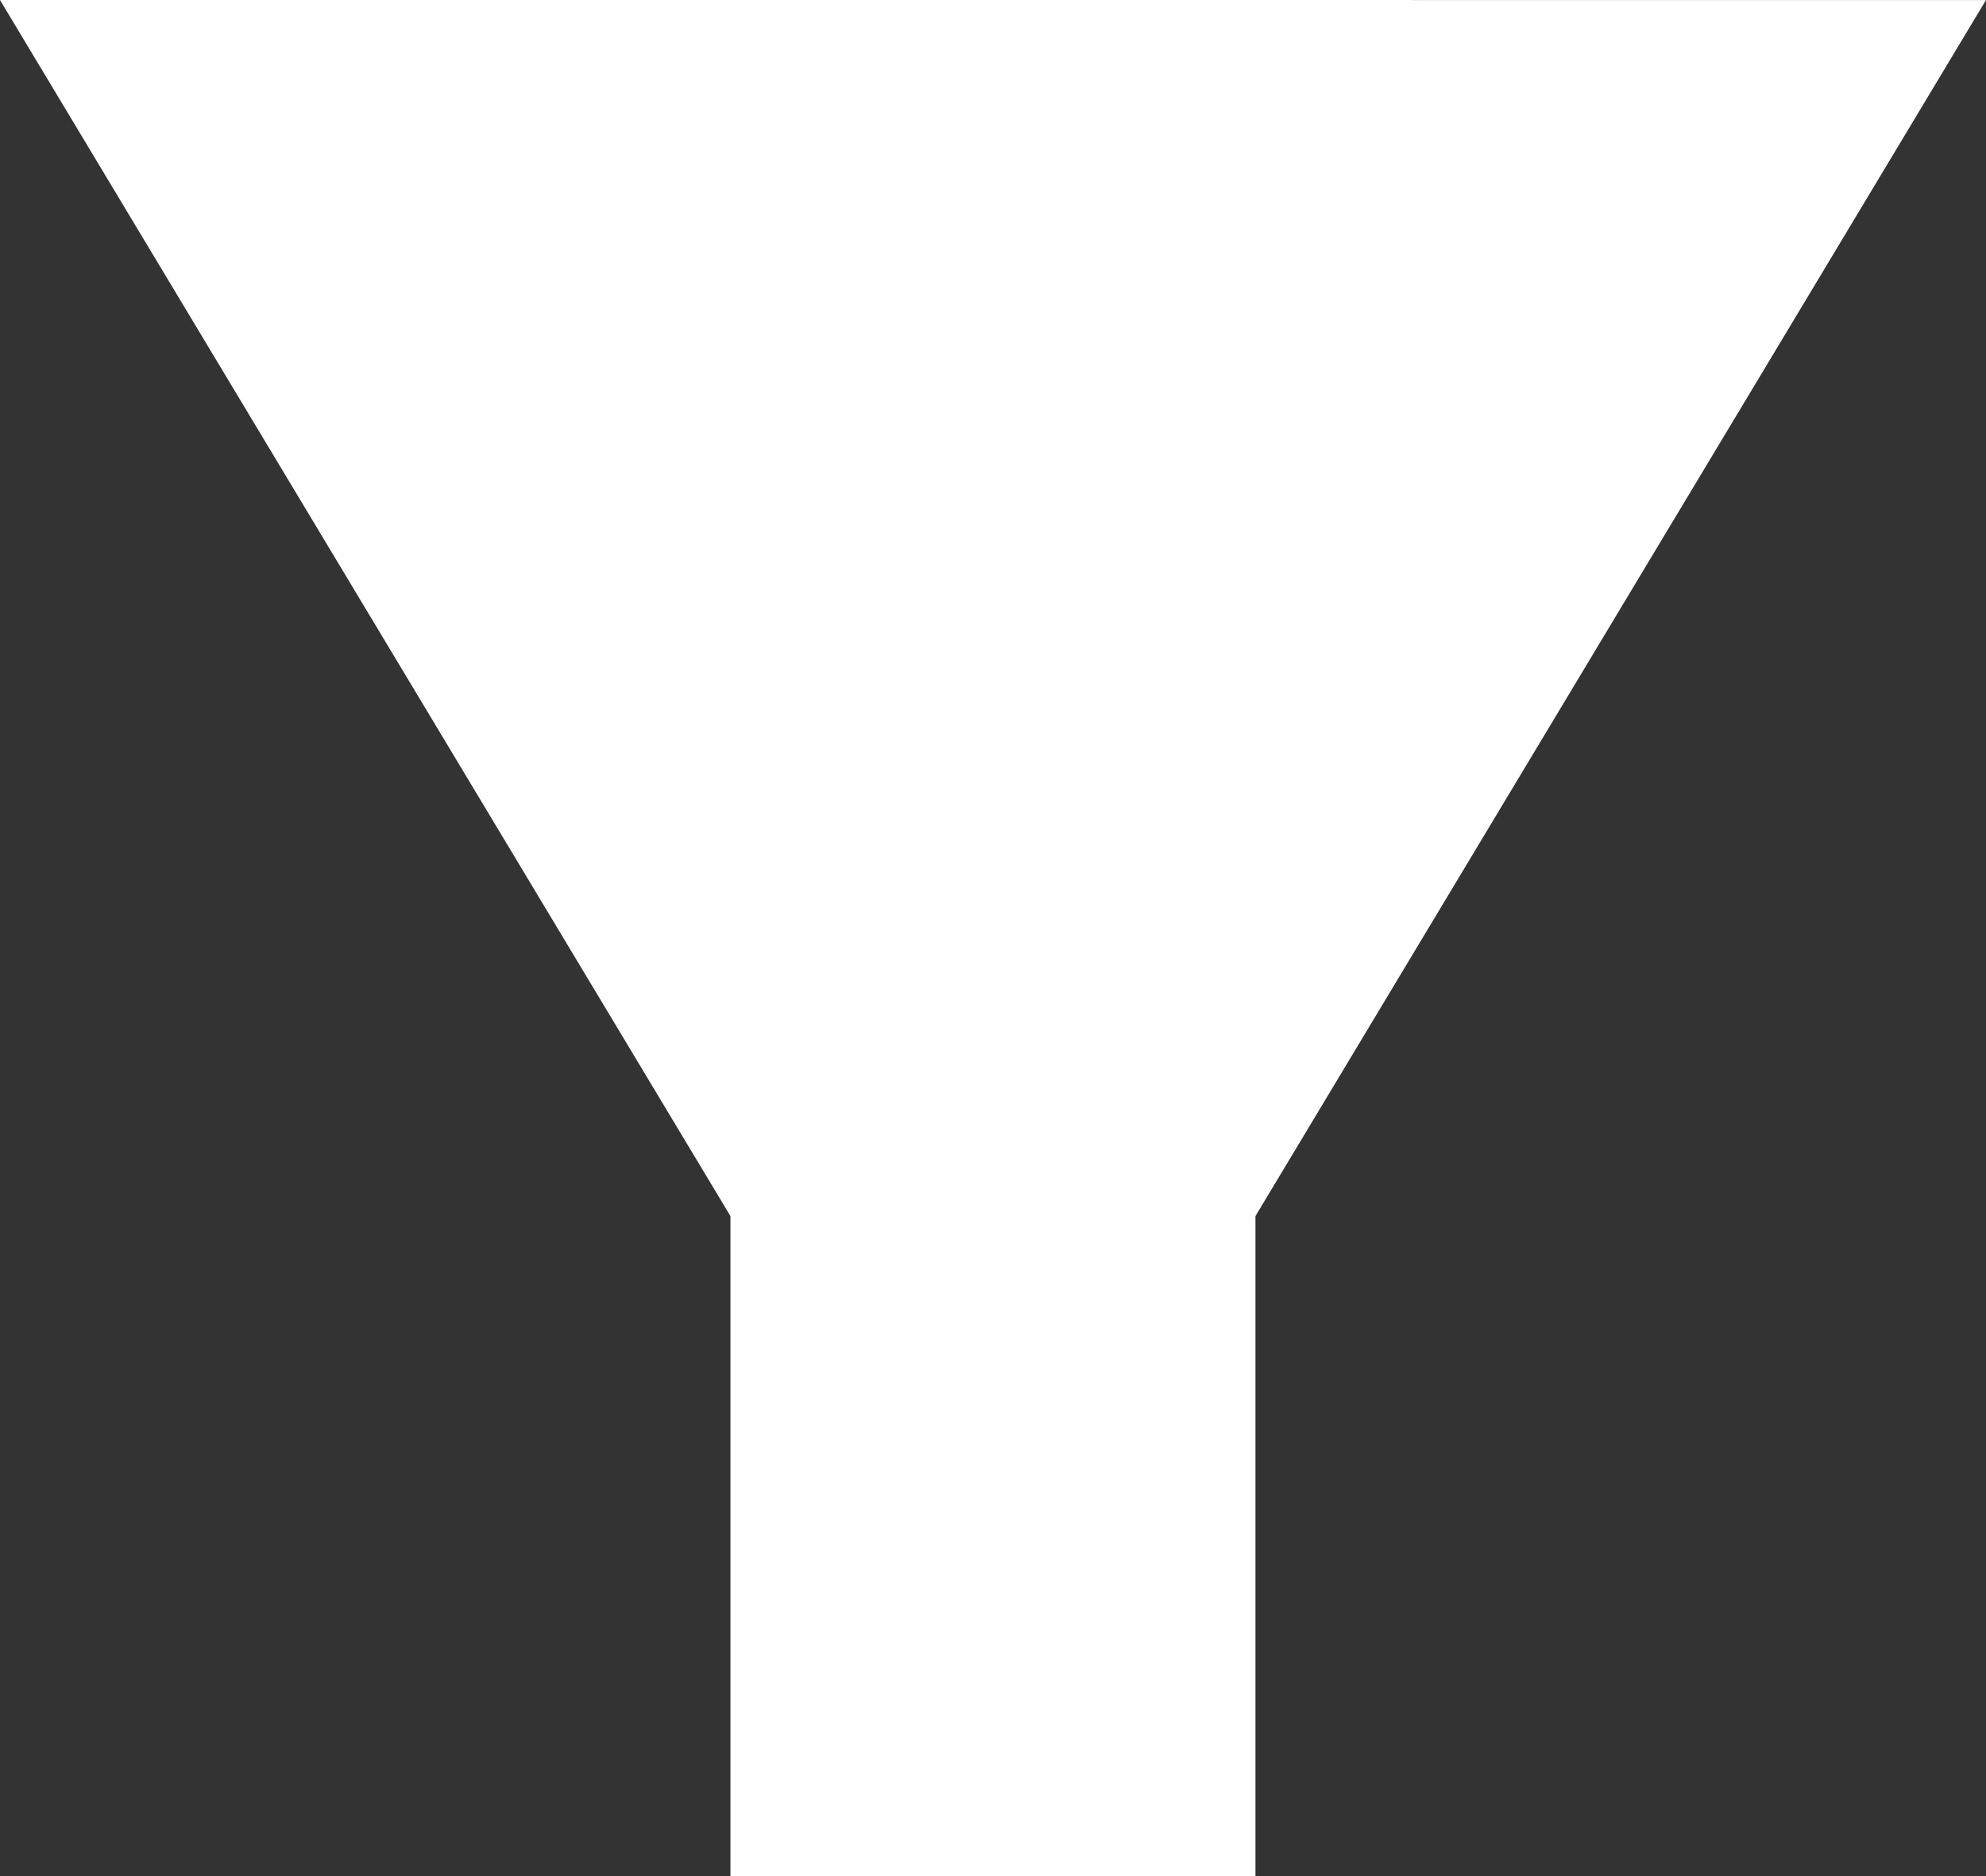
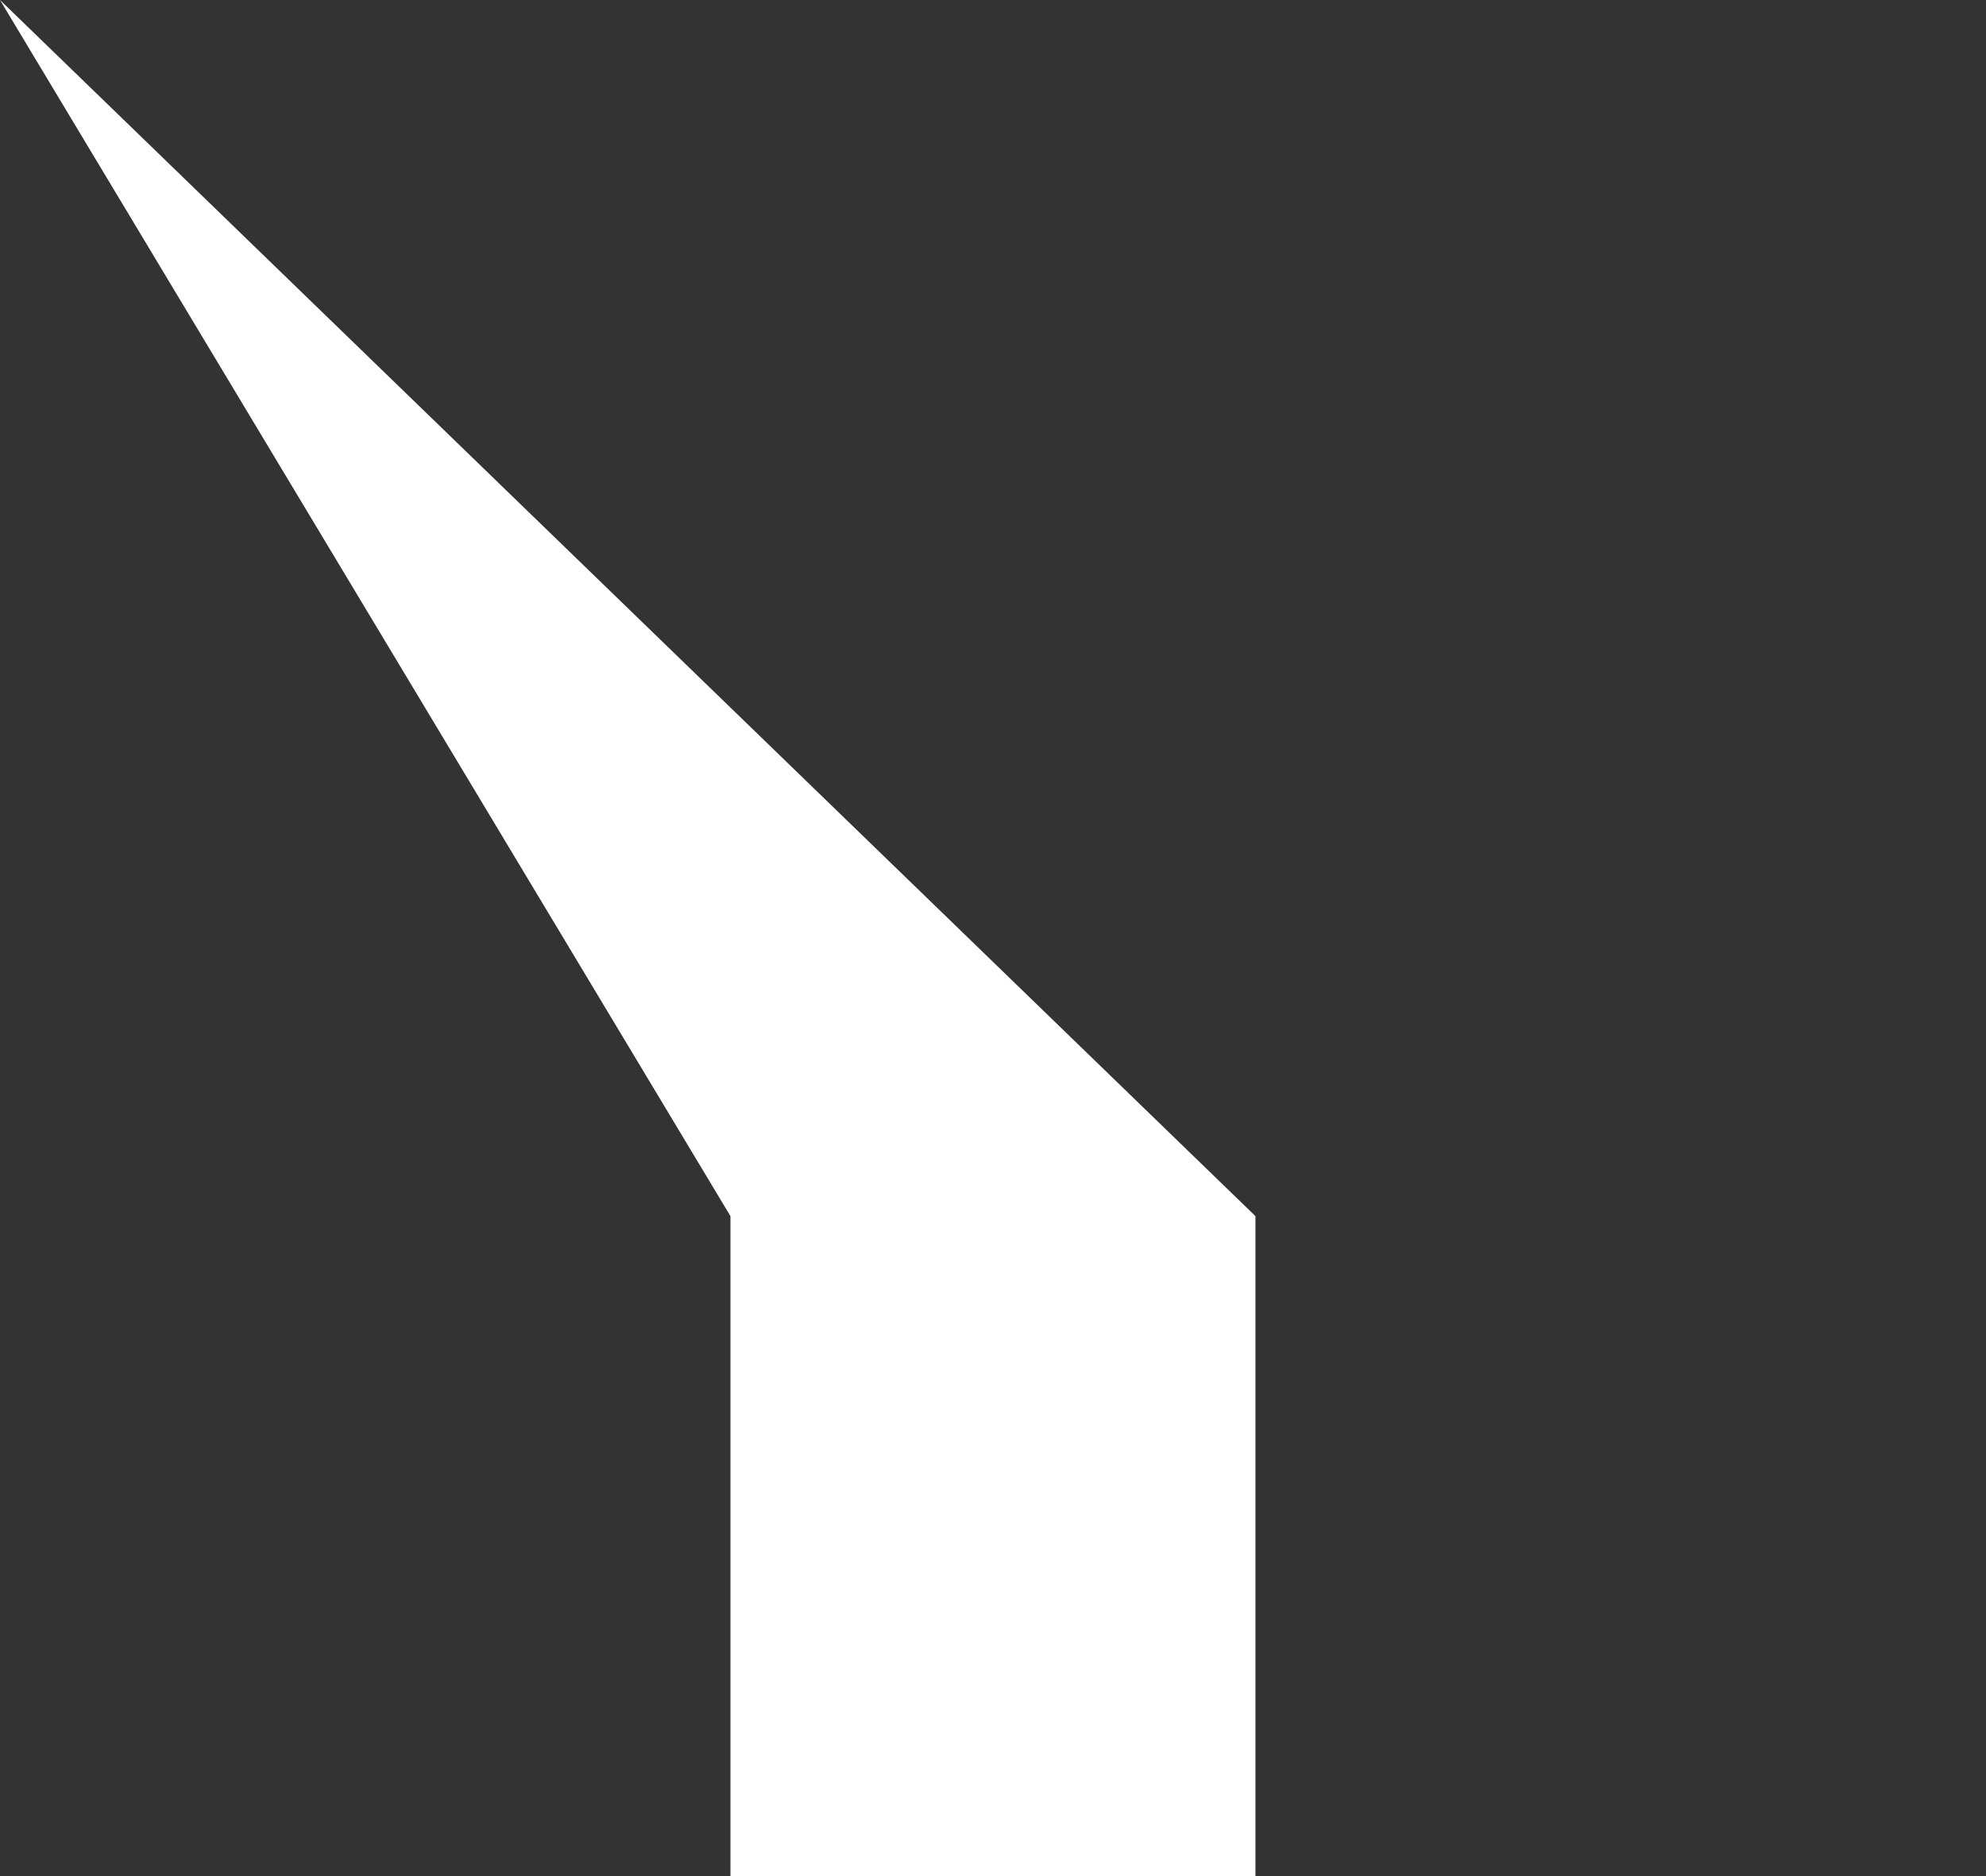
<svg xmlns="http://www.w3.org/2000/svg" width="52.352" height="49.466" viewBox="0 0 52.352 49.466">
  <rect x="0" y="0" width="52.352" height="49.466" fill="#333333" stroke="none" />
-   <path id="Path_1434" data-name="Path 1434" d="M360.535,22.452,379.79,54.516v17.4h13.839v-17.4l19.258-32.063Z" transform="translate(-360.535 -22.452)" fill="#fff" />
+   <path id="Path_1434" data-name="Path 1434" d="M360.535,22.452,379.79,54.516v17.4h13.839v-17.4Z" transform="translate(-360.535 -22.452)" fill="#fff" />
</svg>